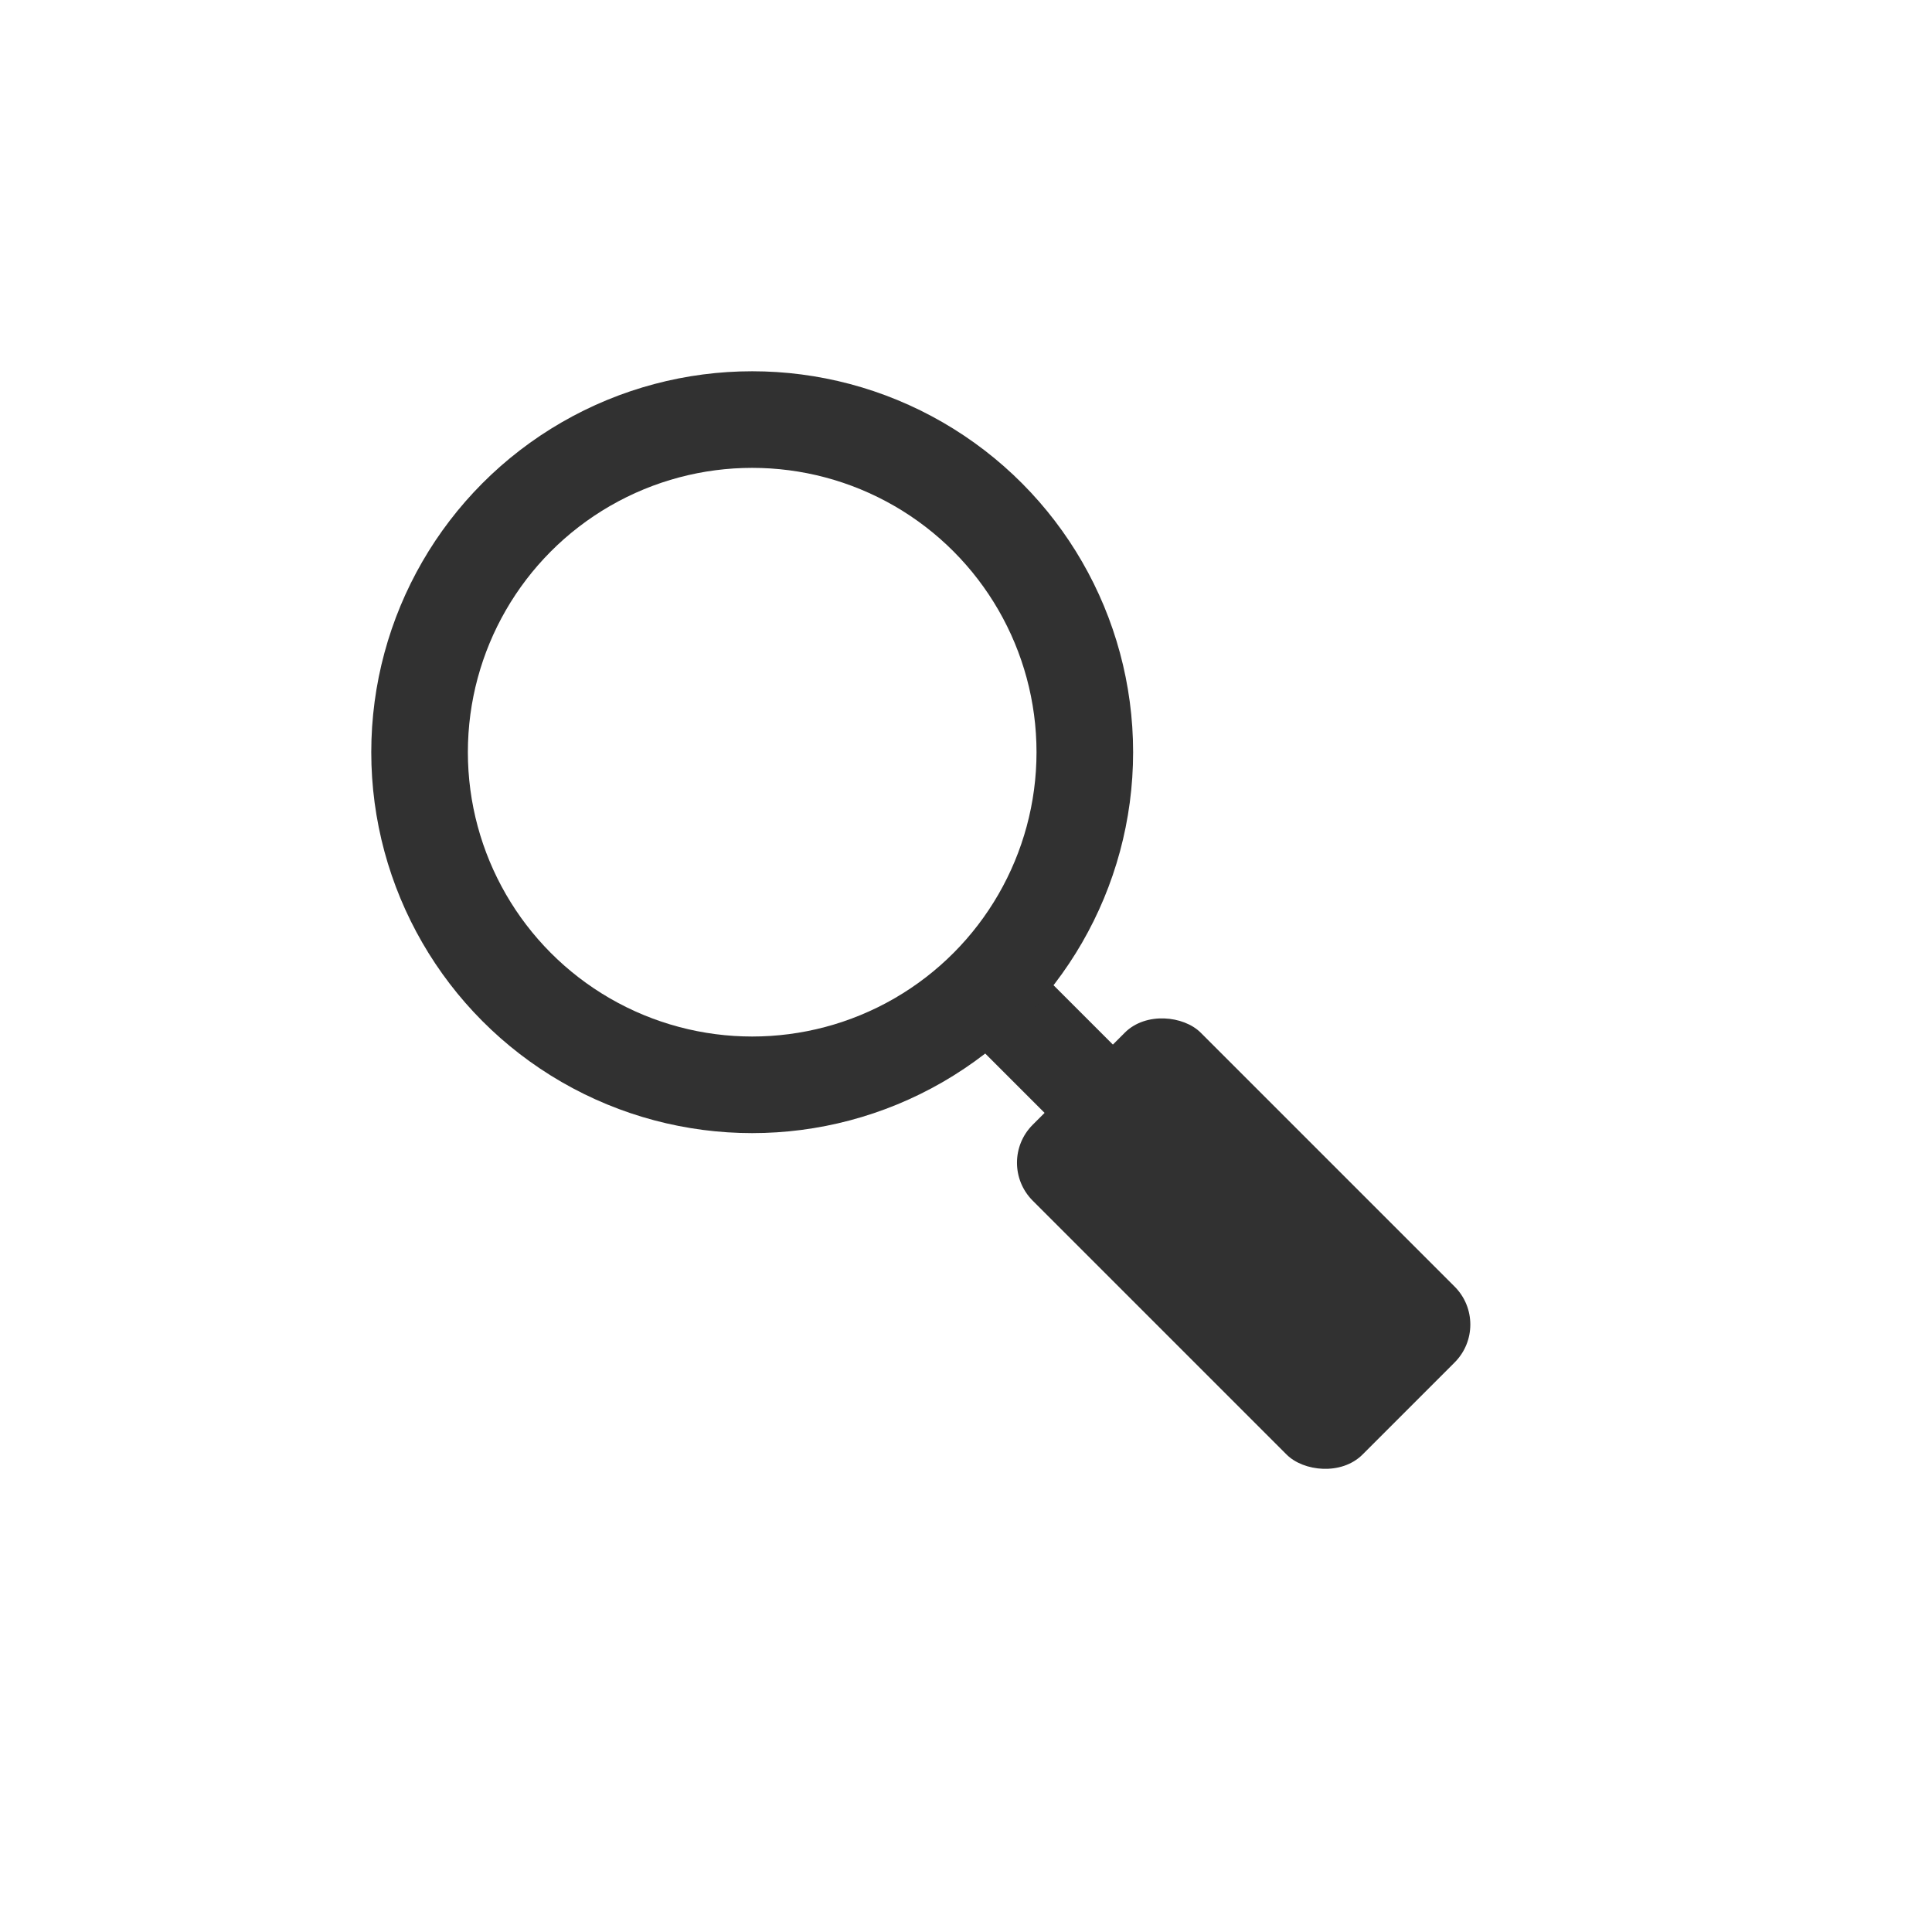
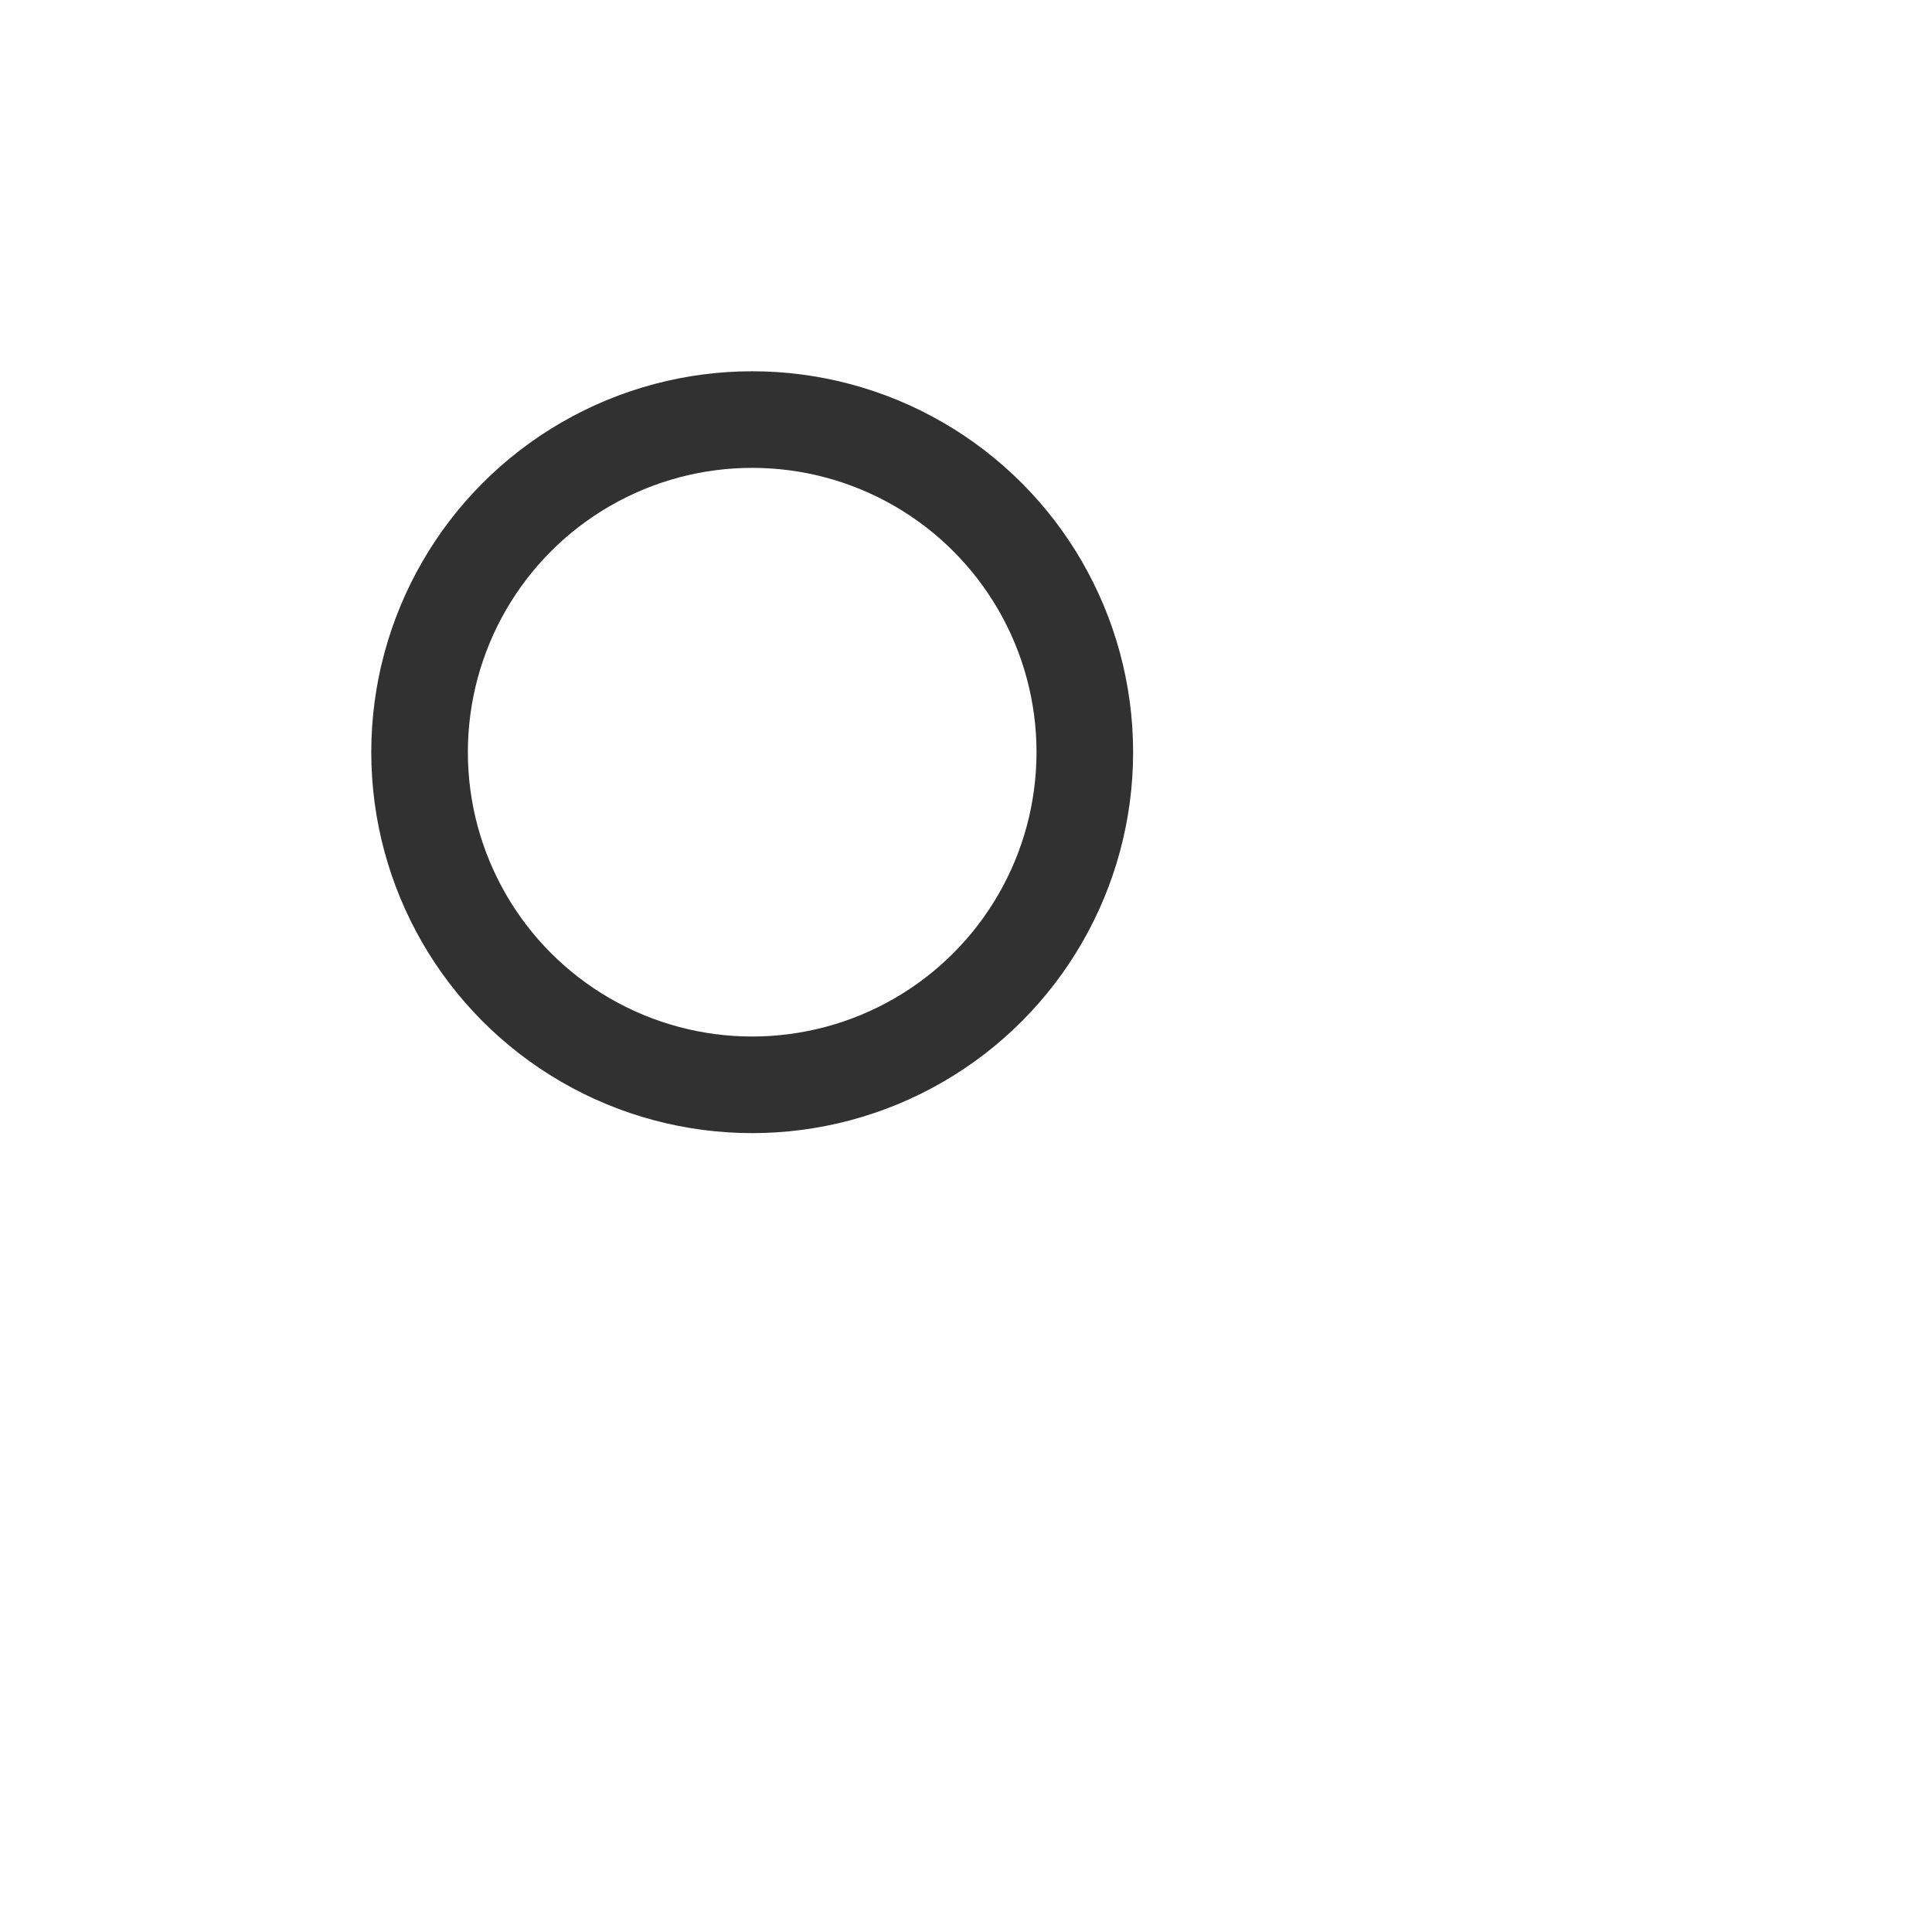
<svg xmlns="http://www.w3.org/2000/svg" width="36px" height="36px" viewBox="0 0 36 36" version="1.1">
  <title>ico/menu/icon_menu_inquiry</title>
  <desc>Created with Sketch.</desc>
  <defs />
  <g id="ico/menu/icon_menu_inquiry" stroke="none" stroke-width="1" fill="none" fill-rule="evenodd">
    <rect id="Rectangle-8" x="0" y="0" width="36" height="36" />
    <g id="Group" transform="translate(7.375, 7.375)">
-       <rect id="Rectangle" fill="#313131" transform="translate(15.798, 15.798) rotate(-45) translate(-15.798, -15.798) " x="13.585" y="11.453" width="4.427" height="8.691" rx="1" />
-       <path d="M11.068,11.068 L12.839,12.839" id="Line" stroke="#313131" stroke-width="1.8" stroke-linecap="square" />
      <circle id="Oval" stroke="#313131" stroke-width="1.8" cx="6.641" cy="6.641" r="6.198" />
    </g>
  </g>
</svg>